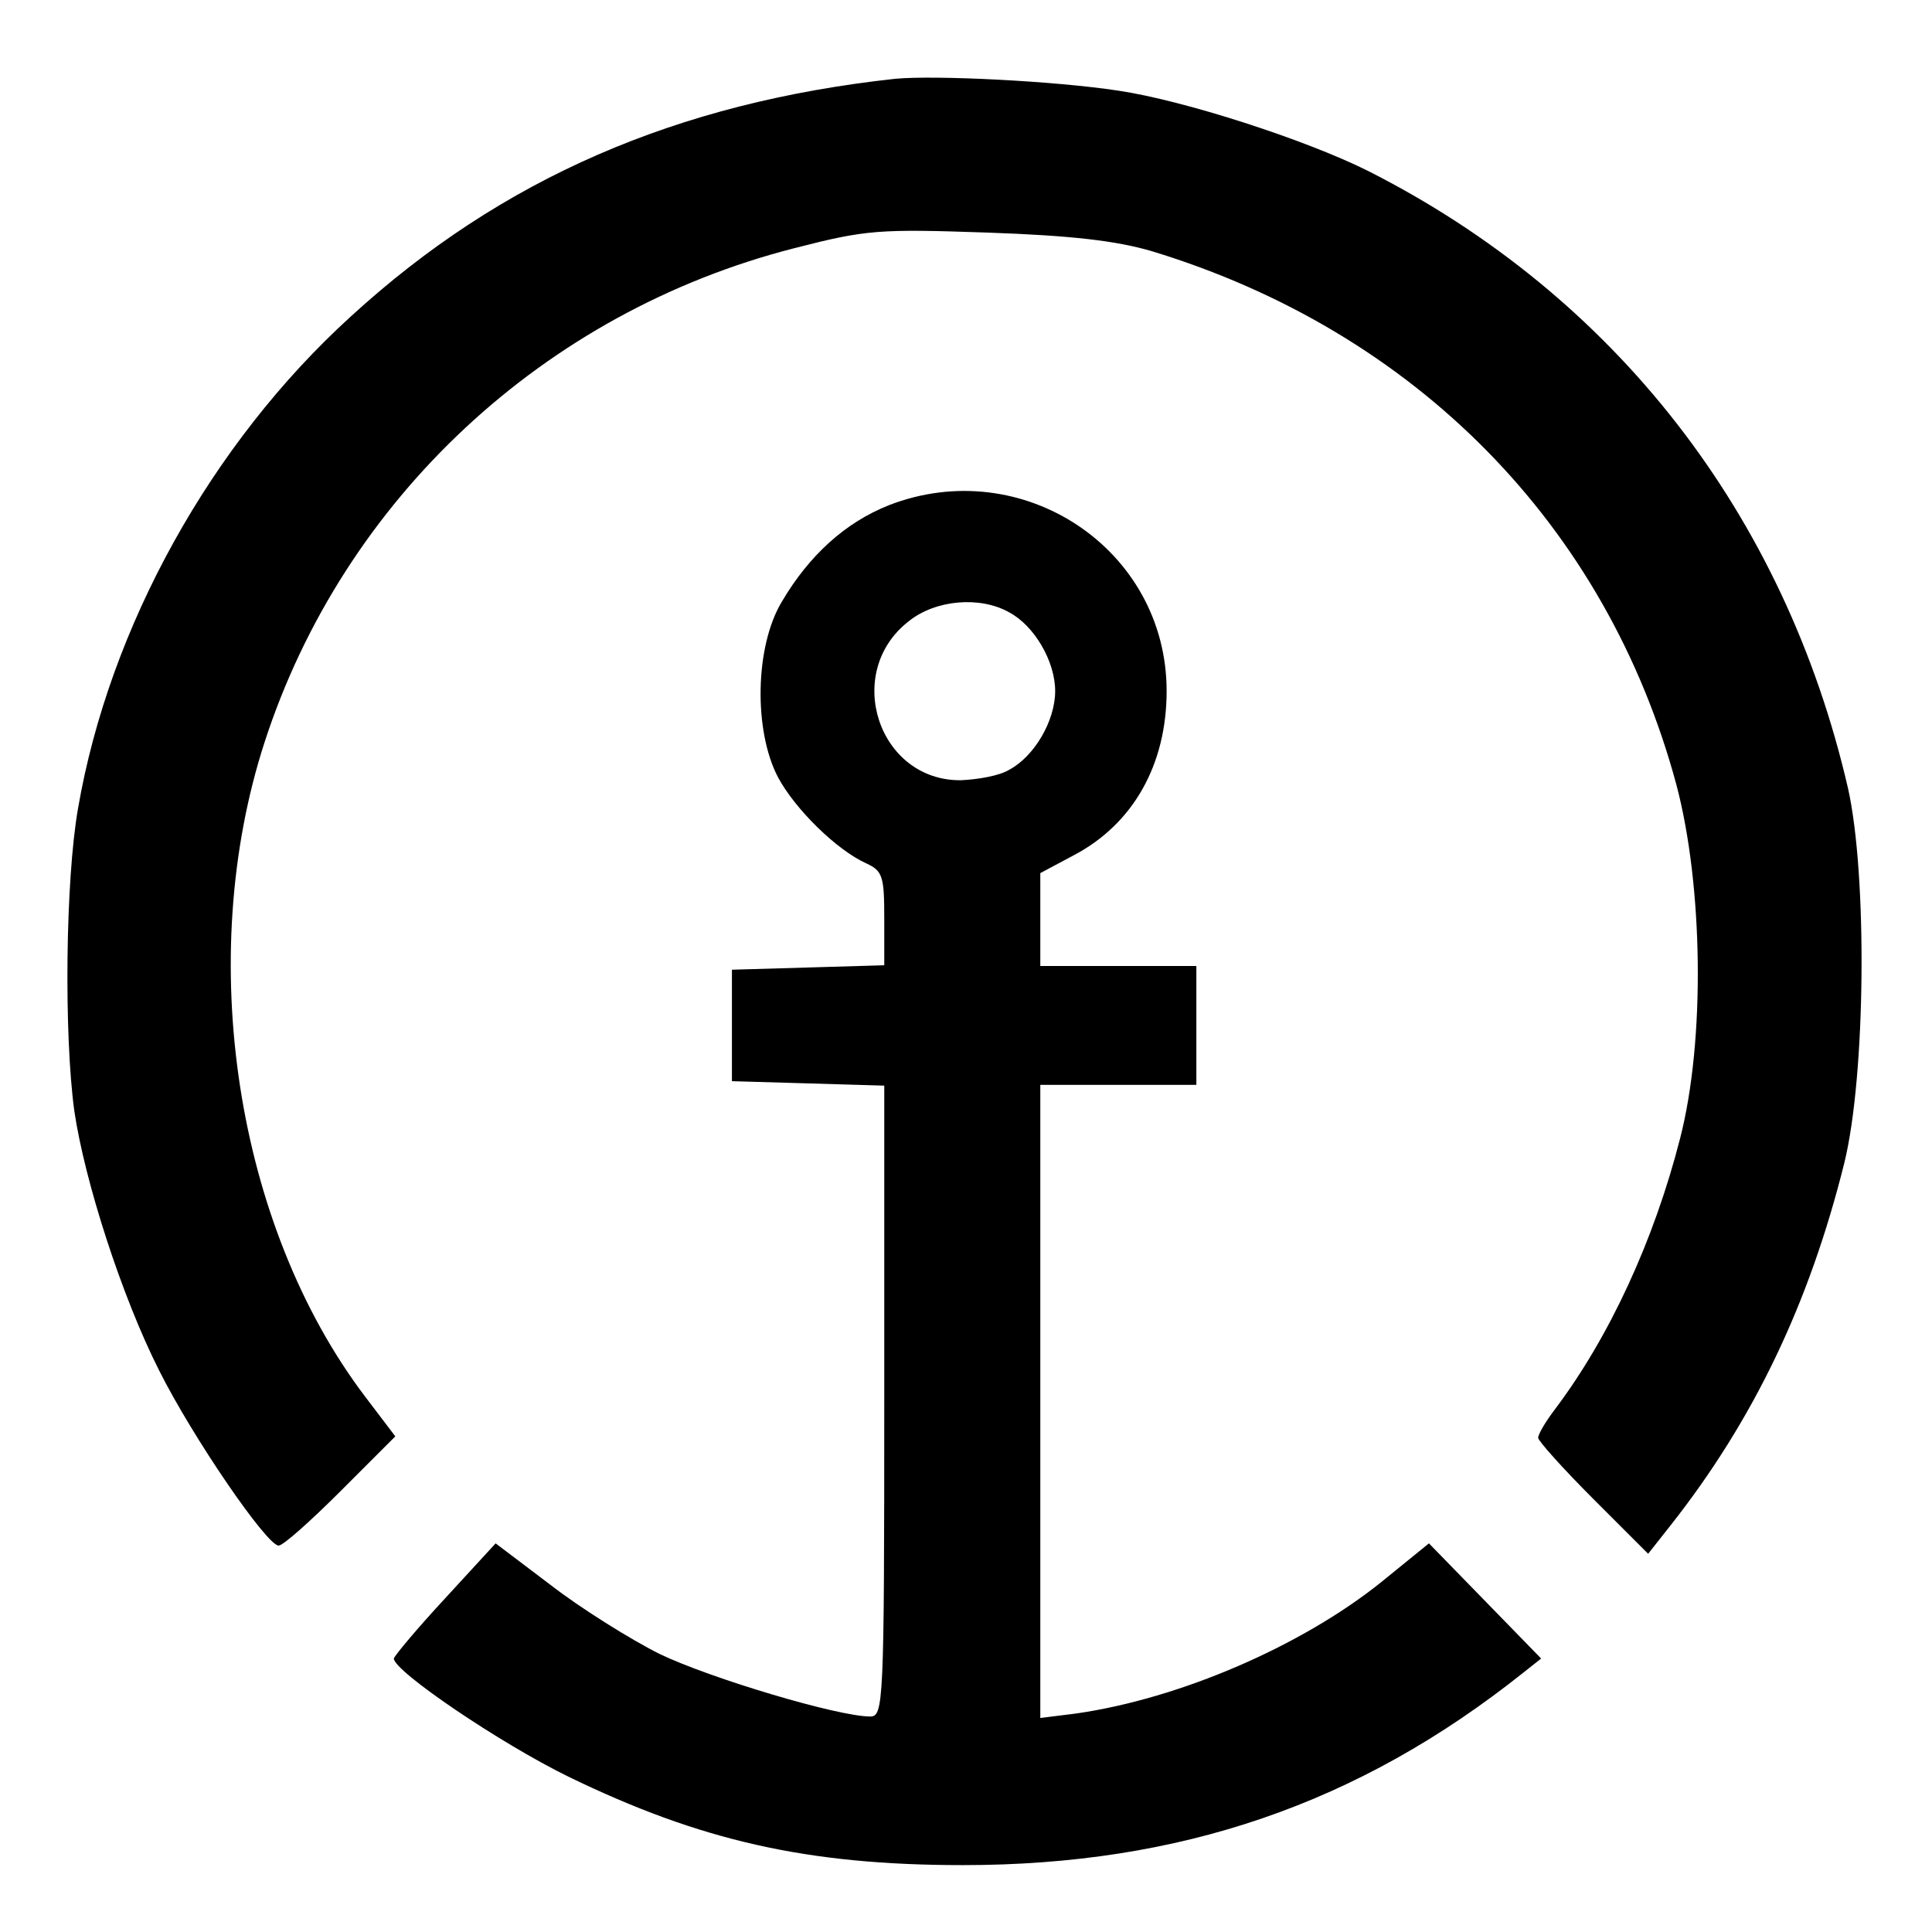
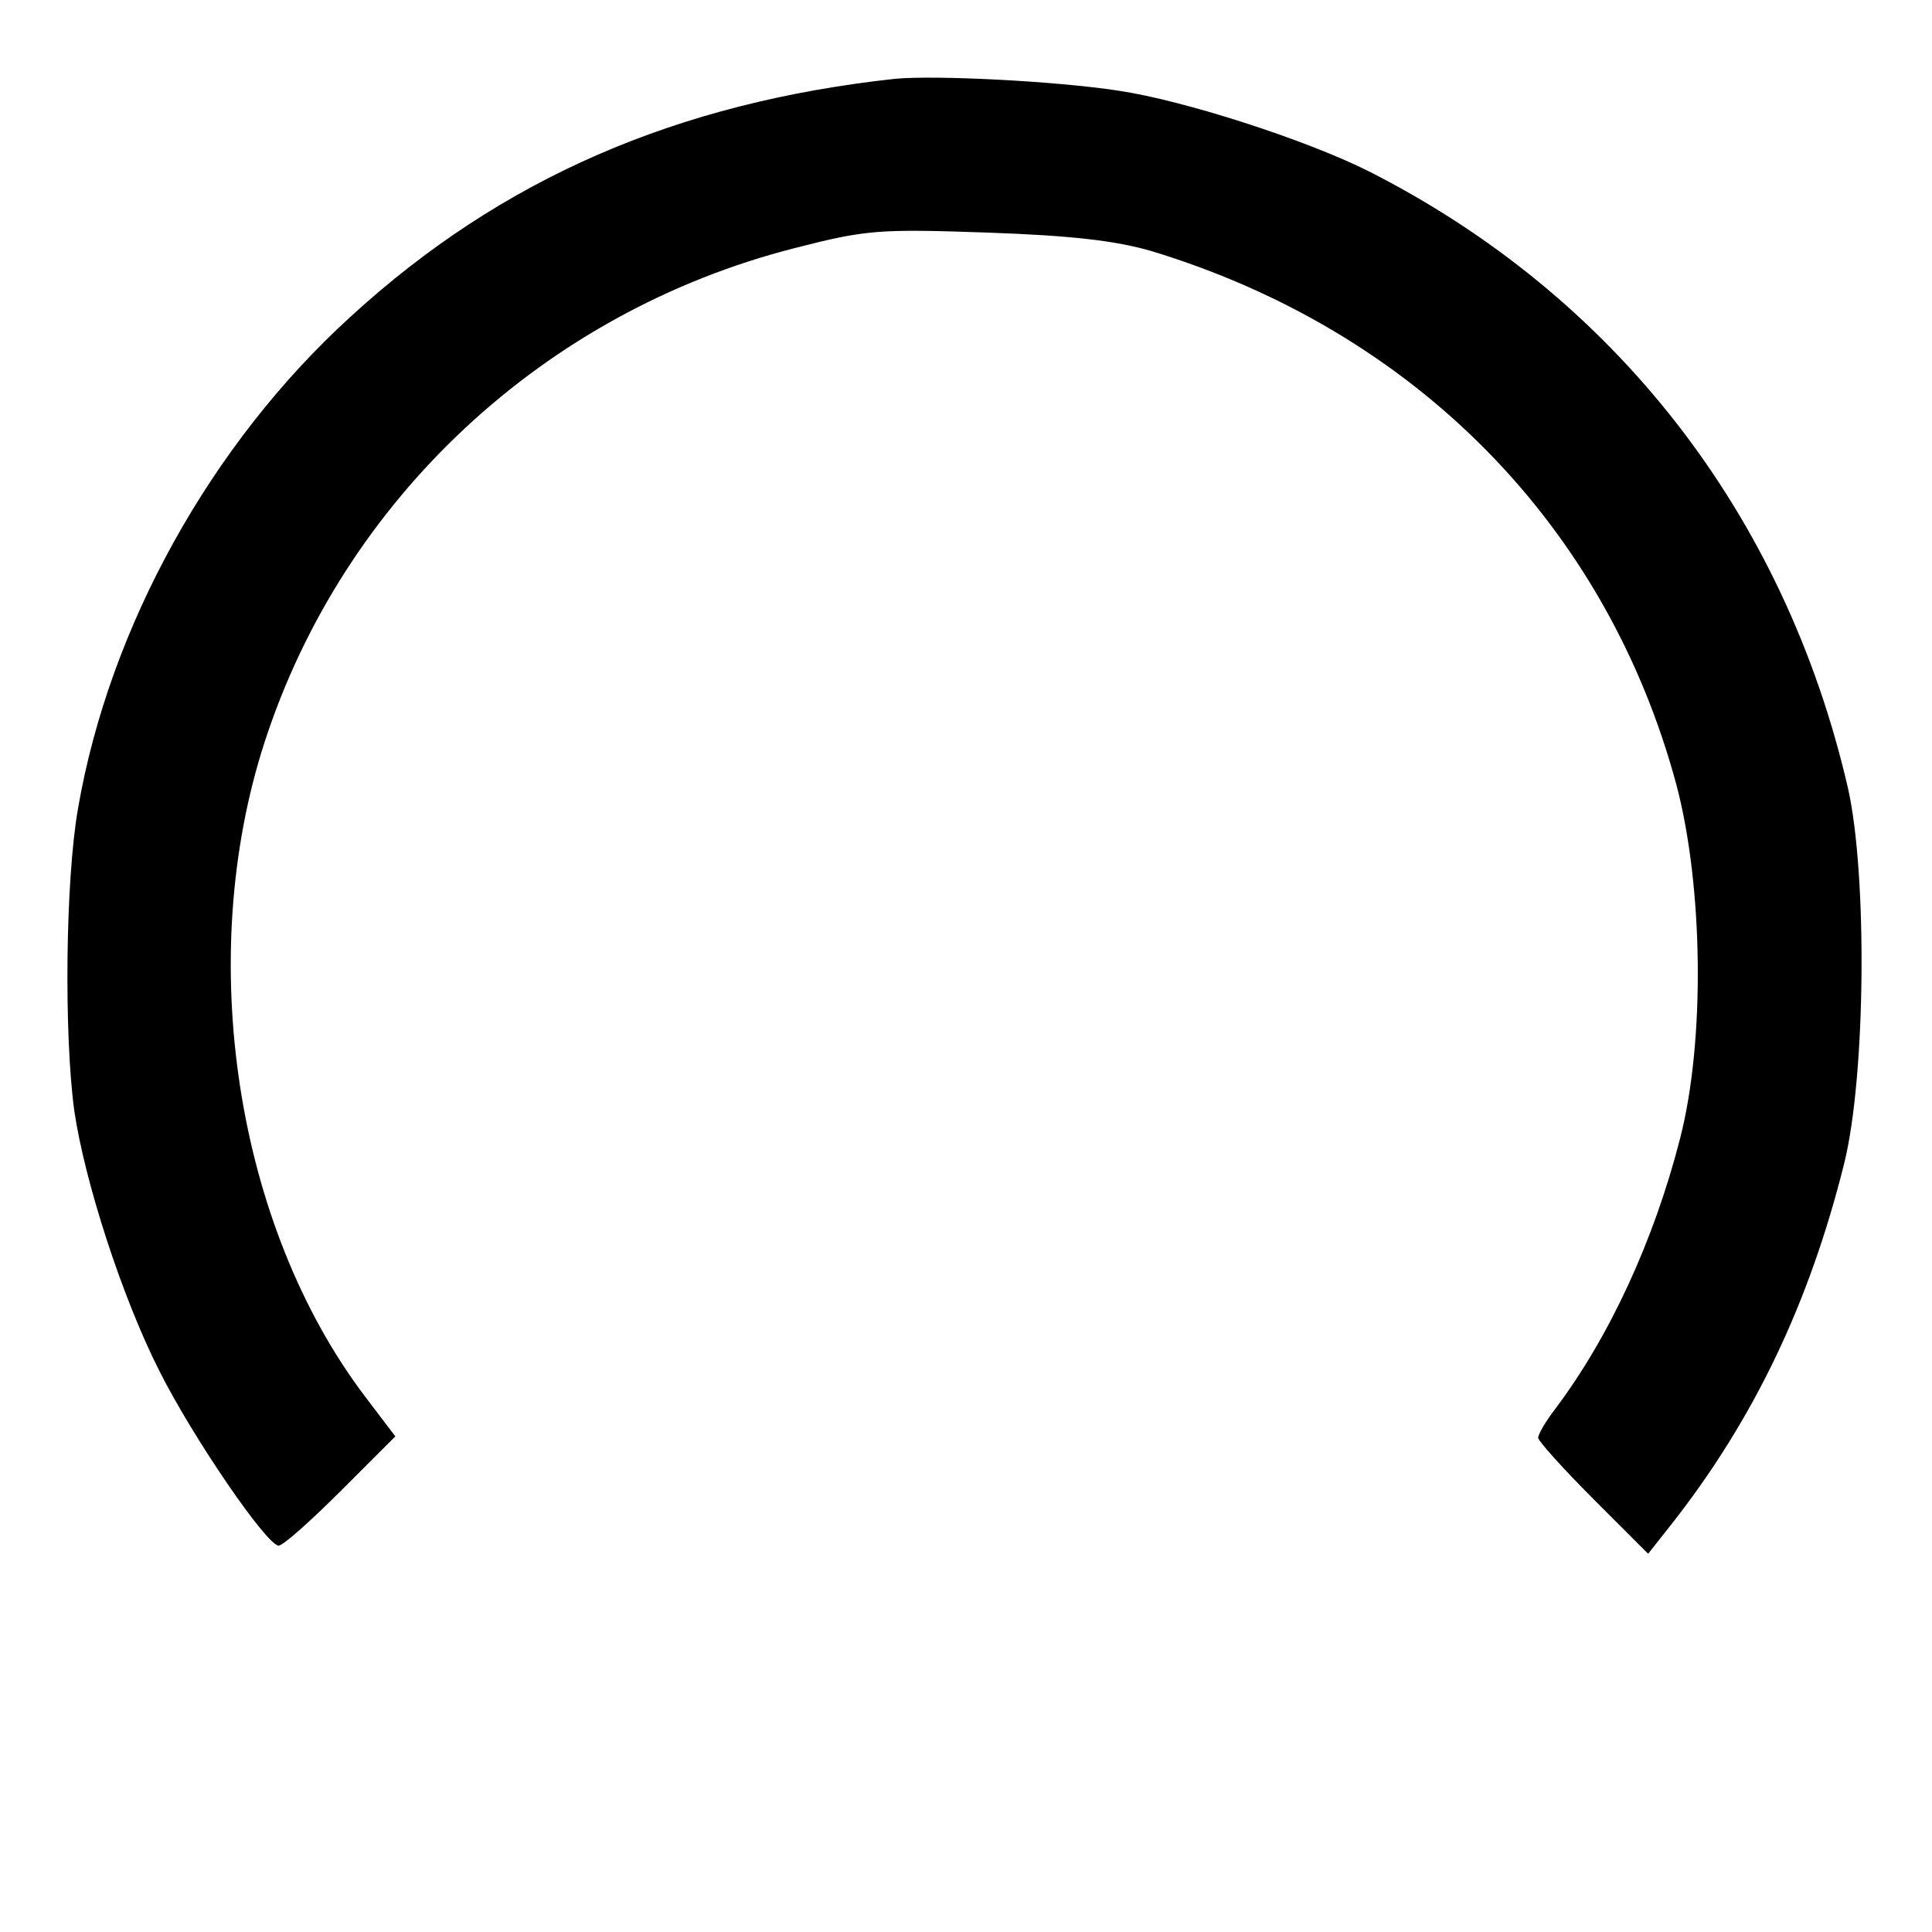
<svg xmlns="http://www.w3.org/2000/svg" version="1.0" width="260pt" height="260pt" viewBox="0 0 260 260" preserveAspectRatio="xMidYMid meet">
  <g transform="translate(0,260) scale(0.1,-0.1)" fill="#000000" stroke="none">
    <path d="M1205 2494 c-294 -32 -530 -134 -733 -320 -188 -171 -325 -418 -367 -662 -17 -97 -19 -304 -5 -407 14 -95 64 -250 114 -349 45 -90 145 -236 161 -236 6 0 43 33 84 74 l73 73 -41 54 c-174 230 -229 590 -135 880 106 327 376 579 713 665 97 25 114 26 260 21 114 -4 173 -11 221 -25 355 -108 612 -369 706 -718 36 -136 39 -344 5 -476 -35 -137 -95 -267 -168 -364 -13 -17 -23 -34 -23 -39 0 -4 33 -41 74 -82 l74 -74 30 38 c112 142 187 299 234 488 29 118 31 388 5 504 -85 369 -314 663 -646 831 -84 42 -248 95 -336 108 -85 13 -246 21 -300 16z" />
-     <path d="M1196 1920 c-58 -23 -107 -67 -144 -130 -36 -60 -38 -173 -5 -236 23 -43 79 -98 119 -116 22 -10 24 -18 24 -74 l0 -63 -102 -3 -103 -3 0 -75 0 -75 103 -3 102 -3 0 -424 c0 -409 -1 -425 -19 -425 -43 0 -214 51 -283 84 -40 20 -107 62 -147 93 l-74 56 -68 -74 c-38 -41 -68 -77 -69 -81 0 -17 143 -114 235 -159 177 -86 321 -119 531 -119 292 0 532 82 754 259 l24 19 -75 77 -76 78 -64 -52 c-107 -86 -271 -157 -411 -177 l-48 -6 0 426 0 426 105 0 105 0 0 80 0 80 -105 0 -105 0 0 63 0 62 45 24 c80 42 125 122 125 221 0 191 -194 320 -374 250z m162 -144 c34 -18 62 -66 62 -106 0 -40 -28 -88 -62 -106 -13 -8 -42 -13 -65 -14 -111 -1 -159 145 -70 214 36 29 96 34 135 12z" />
  </g>
</svg>